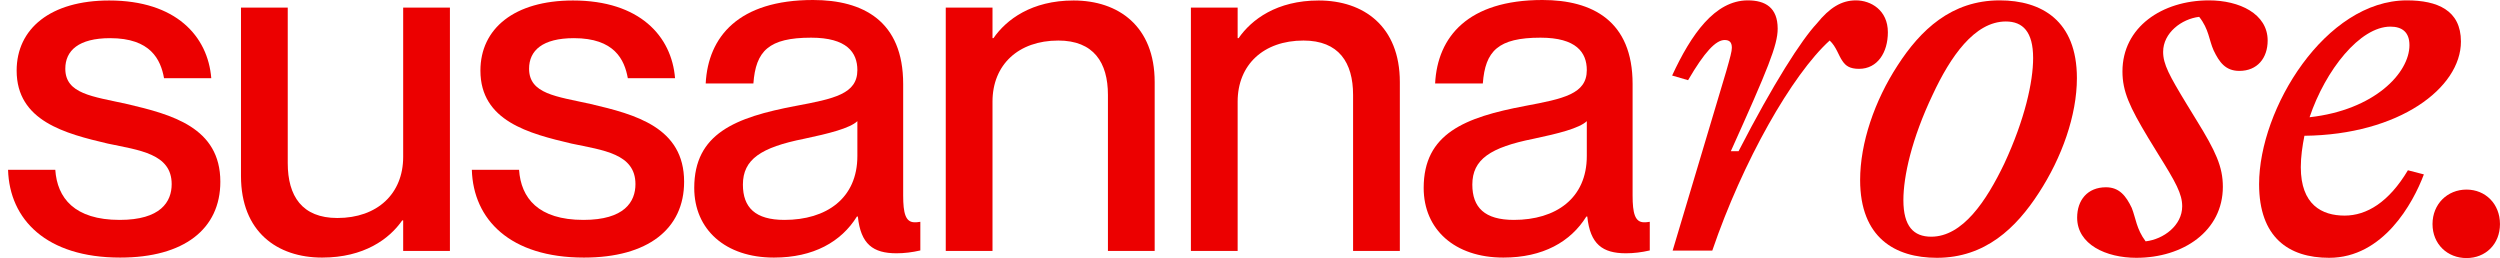
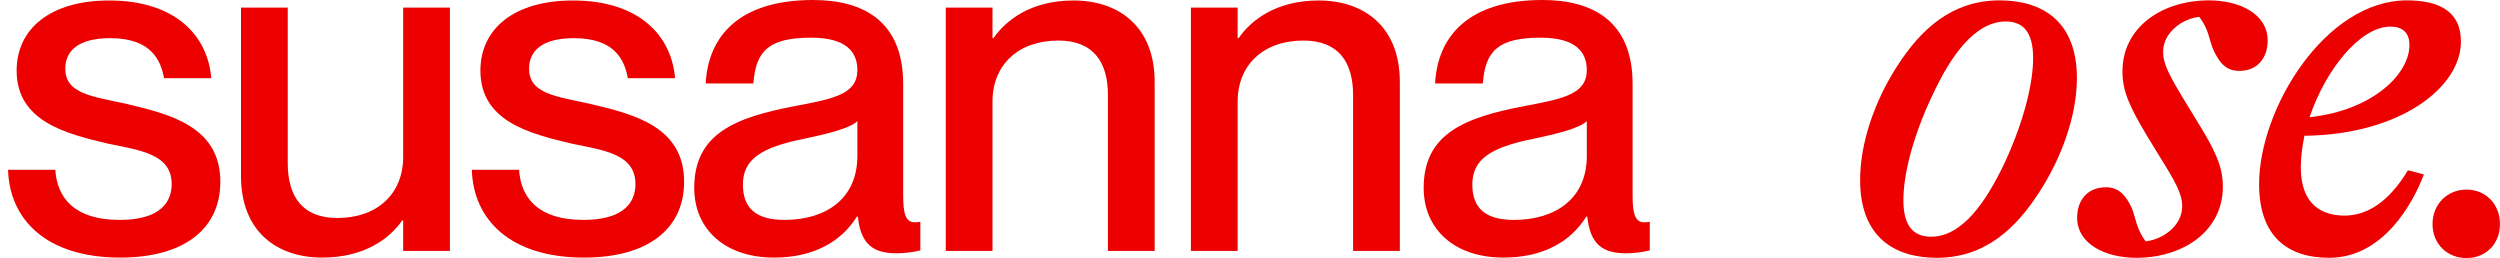
<svg xmlns="http://www.w3.org/2000/svg" width="155" height="16" viewBox="0 0 155 16" fill="none">
  <path d="M152.923 16C151.742 16 150.816 15.138 150.816 13.893C150.816 12.648 151.742 11.754 152.923 11.754C154.104 11.754 154.998 12.648 154.998 13.893C154.998 15.138 154.104 16 152.923 16Z" fill="#EC0000" />
  <path d="M152.578 2.577C152.578 5.45 148.748 8.355 142.874 8.418C142.746 9.057 142.65 9.727 142.65 10.366C142.65 12.696 143.959 13.367 145.364 13.367C146.736 13.367 148.109 12.537 149.29 10.557L150.28 10.813C149.609 12.6 147.758 15.984 144.406 15.984C141.884 15.984 140.064 14.707 140.064 11.419C140.064 6.727 144.183 0.023 149.226 0.023C151.11 0.023 152.578 0.629 152.578 2.577ZM148.205 1.651C146.321 1.651 144.183 4.332 143.193 7.269C147.215 6.822 149.386 4.524 149.386 2.8C149.386 2.002 148.939 1.651 148.205 1.651Z" fill="#EC0000" />
  <path d="M132.454 15.984C130.571 15.984 128.783 15.154 128.783 13.494C128.783 12.409 129.422 11.611 130.571 11.611C131.401 11.611 131.816 12.153 132.167 12.888C132.422 13.526 132.454 14.197 133.029 14.963C134.146 14.835 135.296 13.973 135.296 12.792C135.296 12.026 134.912 11.323 133.795 9.536L133.189 8.546C132.039 6.631 131.592 5.673 131.592 4.428C131.592 1.683 134.051 0.023 136.956 0.023C138.839 0.023 140.595 0.853 140.595 2.513C140.595 3.598 139.956 4.396 138.839 4.396C137.977 4.396 137.594 3.853 137.243 3.119C136.956 2.481 136.956 1.81 136.349 1.044C135.264 1.172 134.114 2.034 134.114 3.215C134.114 3.981 134.497 4.683 135.583 6.471L136.189 7.461C137.371 9.376 137.817 10.334 137.817 11.579C137.817 14.324 135.359 15.984 132.454 15.984Z" fill="#EC0000" />
  <path d="M120.085 15.984C117.499 15.984 115.328 14.739 115.328 11.164C115.328 8.865 116.222 6.248 117.659 4.045C119.063 1.874 120.979 0.023 123.979 0.023C126.565 0.023 128.768 1.268 128.768 4.843C128.768 7.142 127.842 9.759 126.405 11.962C125.001 14.133 123.085 15.984 120.085 15.984ZM119.734 14.675C121.681 14.675 123.149 12.473 124.267 10.142C125.544 7.397 126.054 5.067 126.054 3.598C126.054 1.97 125.416 1.332 124.362 1.332C122.415 1.332 120.915 3.534 119.829 5.865C118.52 8.61 118.01 10.94 118.01 12.409C118.01 14.037 118.648 14.675 119.734 14.675Z" fill="#EC0000" />
-   <path d="M106.162 15.537H103.704L107.024 4.428C107.279 3.534 107.375 3.183 107.375 2.96C107.375 2.608 107.215 2.481 106.928 2.481C106.385 2.481 105.683 3.215 104.661 4.971L103.672 4.683C104.853 2.13 106.321 0.023 108.365 0.023C109.45 0.023 110.216 0.47 110.216 1.778C110.216 2.8 109.61 4.268 107.311 9.376H107.79C109.961 5.162 111.685 2.481 112.642 1.459C113.44 0.47 114.175 0.023 115.068 0.023C115.994 0.023 117.048 0.629 117.048 2.002C117.048 3.247 116.409 4.268 115.26 4.268C114.685 4.268 114.43 4.077 114.238 3.79C113.983 3.438 113.855 2.896 113.44 2.513C111.11 4.62 108.045 10.015 106.162 15.537Z" fill="#EC0000" />
  <path d="M93.207 15.97C90.19 15.97 88.268 14.225 88.268 11.652C88.268 8.281 90.811 7.275 94.567 6.566C96.933 6.122 98.382 5.826 98.382 4.347C98.382 3.253 97.731 2.336 95.513 2.336C92.881 2.336 92.083 3.164 91.935 5.176H88.977C89.125 2.277 91.018 0 95.632 0C98.737 0 101.221 1.301 101.221 5.205V12.126C101.221 13.22 101.369 13.782 101.931 13.782C102.02 13.782 102.109 13.782 102.286 13.752V15.527C101.783 15.645 101.28 15.704 100.807 15.704C99.358 15.704 98.589 15.142 98.412 13.427H98.353C97.377 14.994 95.661 15.97 93.207 15.97ZM93.857 13.634C96.46 13.634 98.382 12.303 98.382 9.671V7.512C97.909 7.956 96.608 8.281 95.07 8.606C92.408 9.139 91.284 9.878 91.284 11.445C91.284 12.865 92.053 13.634 93.857 13.634Z" fill="#EC0000" />
  <path d="M81.762 0.03C84.542 0.03 86.79 1.627 86.79 5.087V15.556H83.891V5.885C83.891 3.874 83.004 2.514 80.816 2.514C78.331 2.514 76.734 4.022 76.734 6.299V15.556H73.836V0.473H76.734V2.366H76.793C77.592 1.213 79.159 0.03 81.762 0.03Z" fill="#EC0000" />
  <path d="M66.563 0.03C69.343 0.03 71.59 1.627 71.59 5.087V15.556H68.692V5.885C68.692 3.874 67.805 2.514 65.616 2.514C63.132 2.514 61.535 4.022 61.535 6.299V15.556H58.637V0.473H61.535V2.366H61.594C62.393 1.213 63.96 0.03 66.563 0.03Z" fill="#EC0000" />
  <path d="M47.982 15.97C44.965 15.97 43.043 14.225 43.043 11.652C43.043 8.281 45.586 7.275 49.342 6.566C51.708 6.122 53.157 5.826 53.157 4.347C53.157 3.253 52.507 2.336 50.289 2.336C47.657 2.336 46.858 3.164 46.71 5.176H43.753C43.901 2.277 45.793 0 50.407 0C53.512 0 55.997 1.301 55.997 5.205V12.126C55.997 13.22 56.145 13.782 56.706 13.782C56.795 13.782 56.884 13.782 57.061 13.752V15.527C56.559 15.645 56.056 15.704 55.583 15.704C54.133 15.704 53.364 15.142 53.187 13.427H53.128C52.152 14.994 50.437 15.97 47.982 15.97ZM48.633 13.634C51.235 13.634 53.157 12.303 53.157 9.671V7.512C52.684 7.956 51.383 8.281 49.845 8.606C47.183 9.139 46.06 9.878 46.06 11.445C46.06 12.865 46.828 13.634 48.633 13.634Z" fill="#EC0000" />
  <path d="M36.204 15.97C31.62 15.97 29.343 13.604 29.254 10.529H32.182C32.3 12.274 33.365 13.634 36.174 13.634C38.718 13.634 39.398 12.51 39.398 11.416C39.398 9.523 37.387 9.316 35.435 8.902C32.803 8.281 29.786 7.512 29.786 4.377C29.786 1.774 31.886 0.03 35.524 0.03C39.664 0.03 41.646 2.248 41.853 4.85H38.925C38.718 3.697 38.097 2.366 35.583 2.366C33.631 2.366 32.803 3.135 32.803 4.259C32.803 5.826 34.489 5.974 36.618 6.447C39.398 7.098 42.415 7.896 42.415 11.268C42.415 14.196 40.167 15.97 36.204 15.97Z" fill="#EC0000" />
  <path d="M24.997 9.73V0.473H27.895V15.556H24.997V13.664H24.938C24.139 14.817 22.572 15.97 19.969 15.97C17.189 15.97 14.941 14.373 14.941 10.913V0.473H17.84V10.114C17.84 12.155 18.727 13.516 20.916 13.516C23.4 13.516 24.997 12.007 24.997 9.73Z" fill="#EC0000" />
  <path d="M7.45 15.97C2.866 15.97 0.589 13.604 0.5 10.529H3.428C3.546 12.274 4.611 13.634 7.42 13.634C9.964 13.634 10.644 12.51 10.644 11.416C10.644 9.523 8.633 9.316 6.681 8.902C4.049 8.281 1.032 7.512 1.032 4.377C1.032 1.774 3.132 0.03 6.77 0.03C10.91 0.03 12.892 2.248 13.099 4.85H10.171C9.964 3.697 9.343 2.366 6.829 2.366C4.877 2.366 4.049 3.135 4.049 4.259C4.049 5.826 5.735 5.974 7.864 6.447C10.644 7.098 13.661 7.896 13.661 11.268C13.661 14.196 11.413 15.97 7.45 15.97Z" fill="#EC0000" />
</svg>